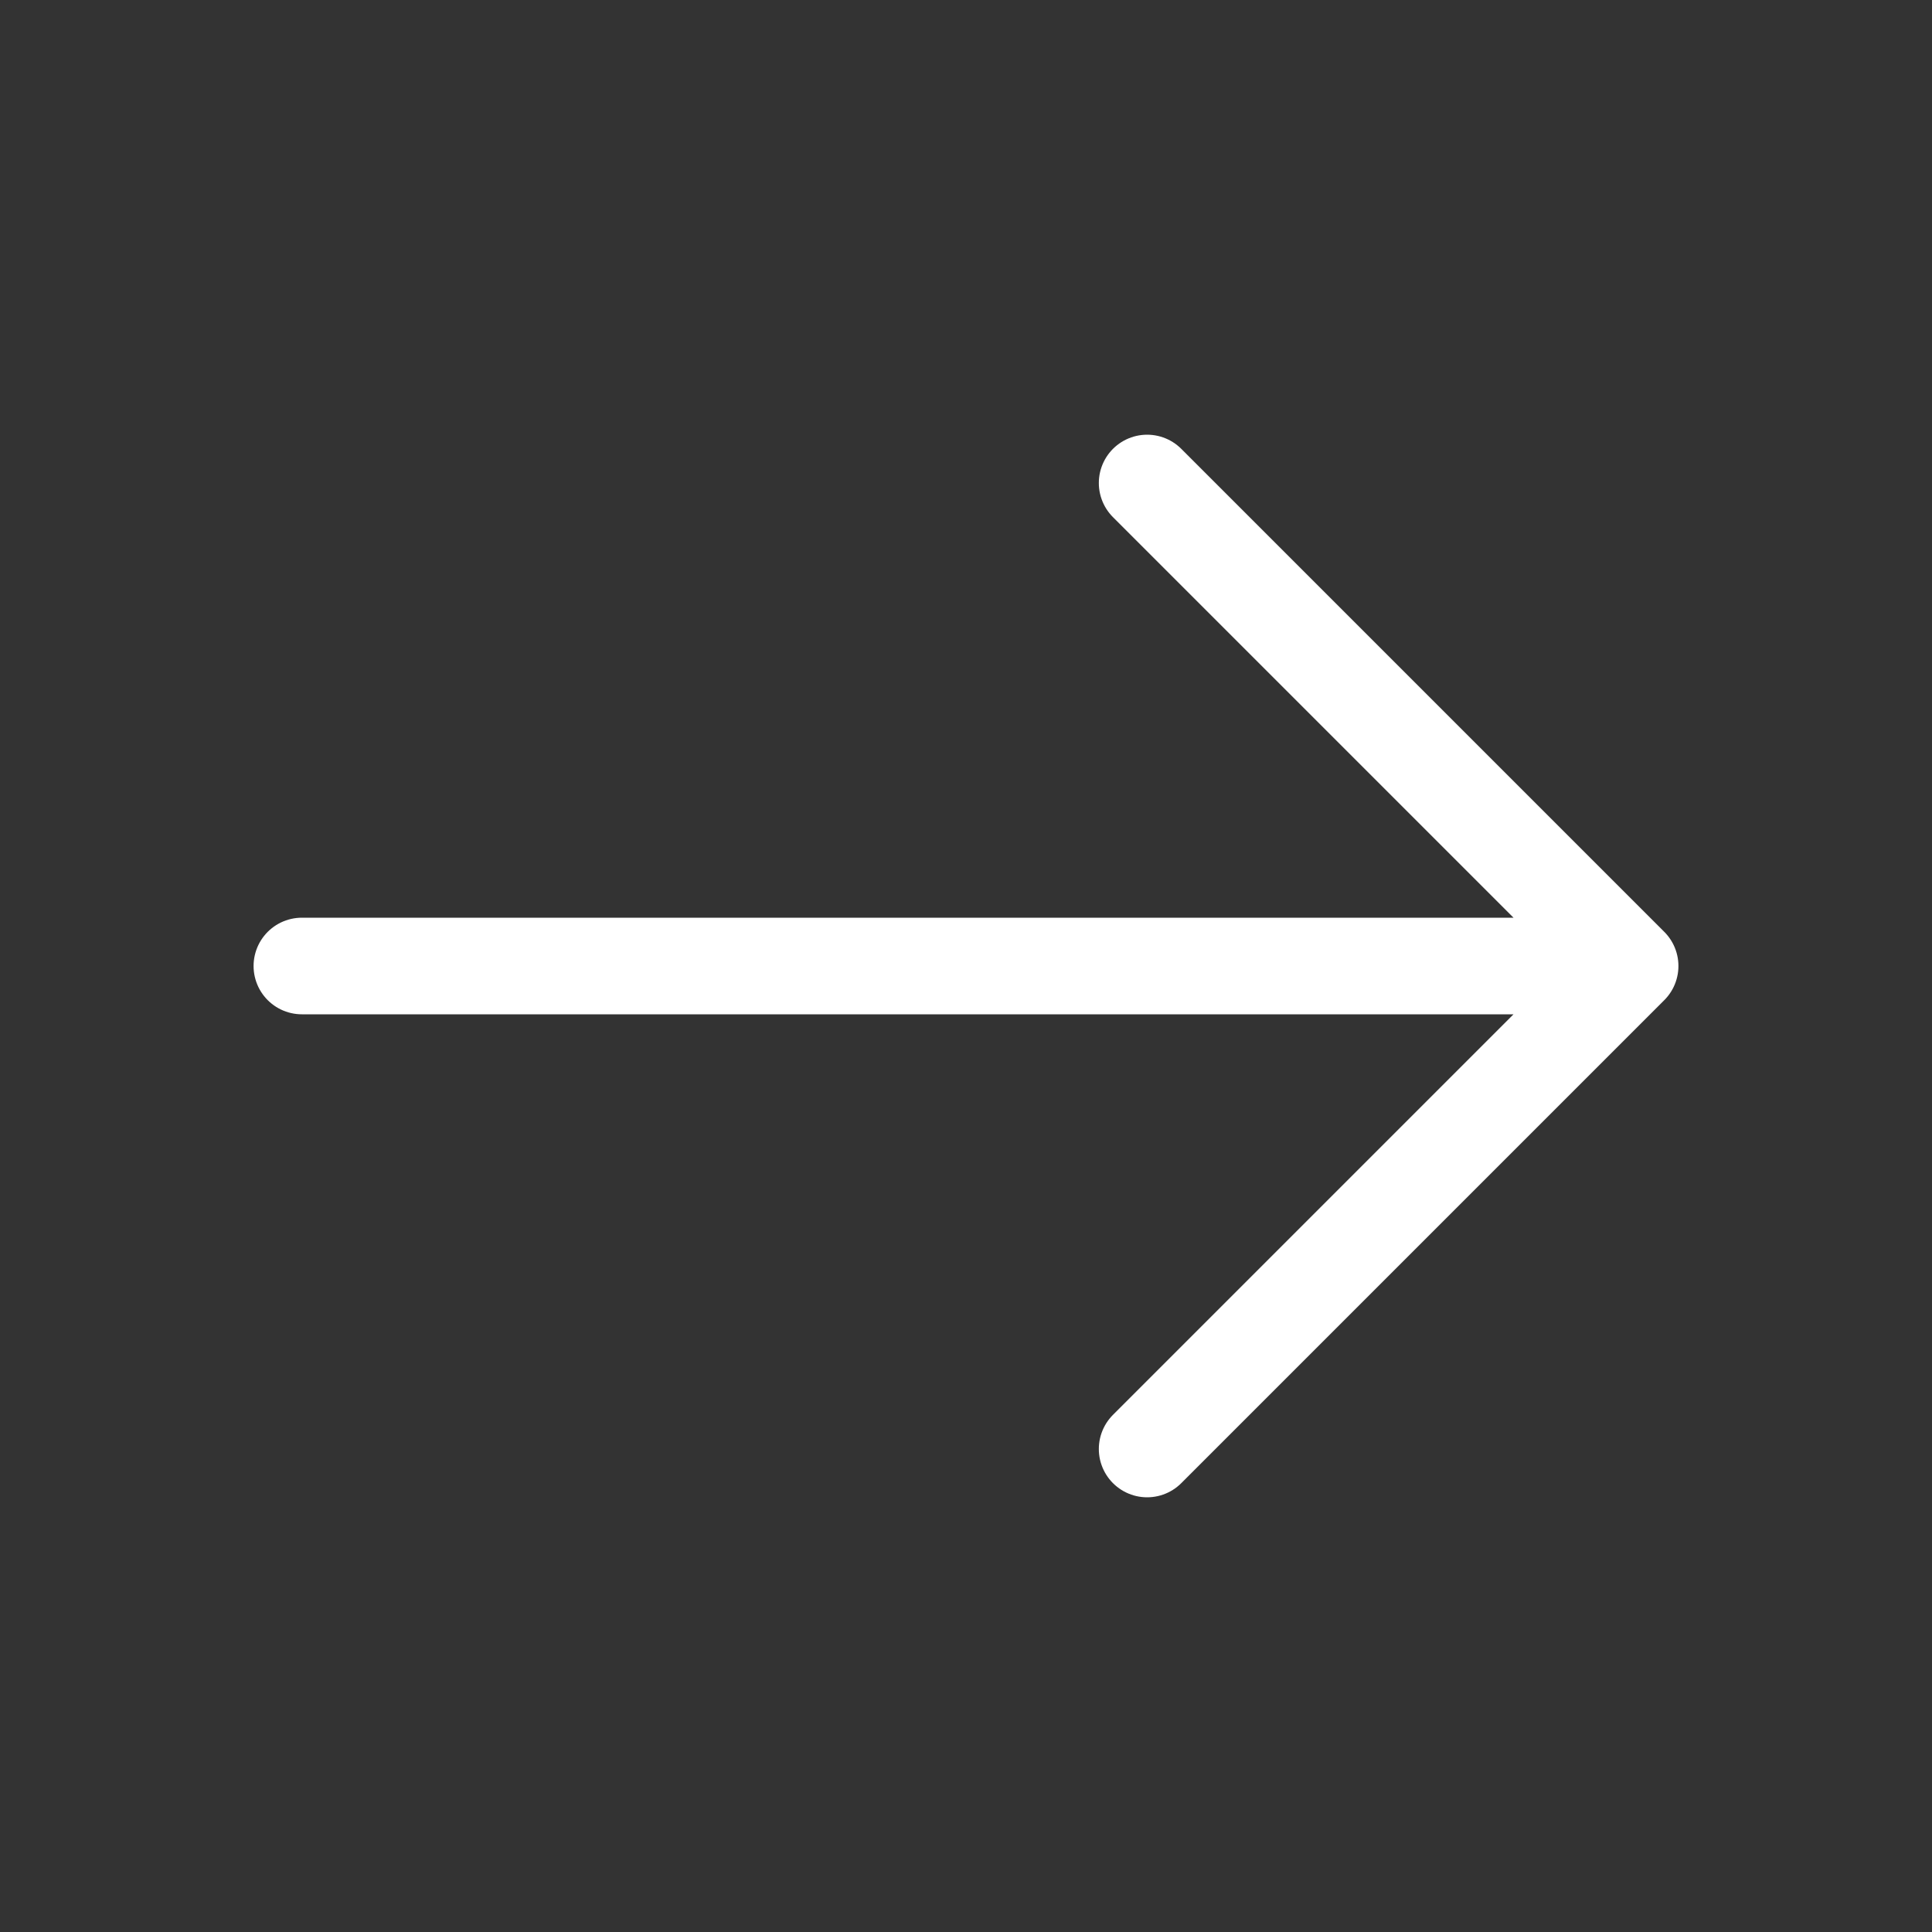
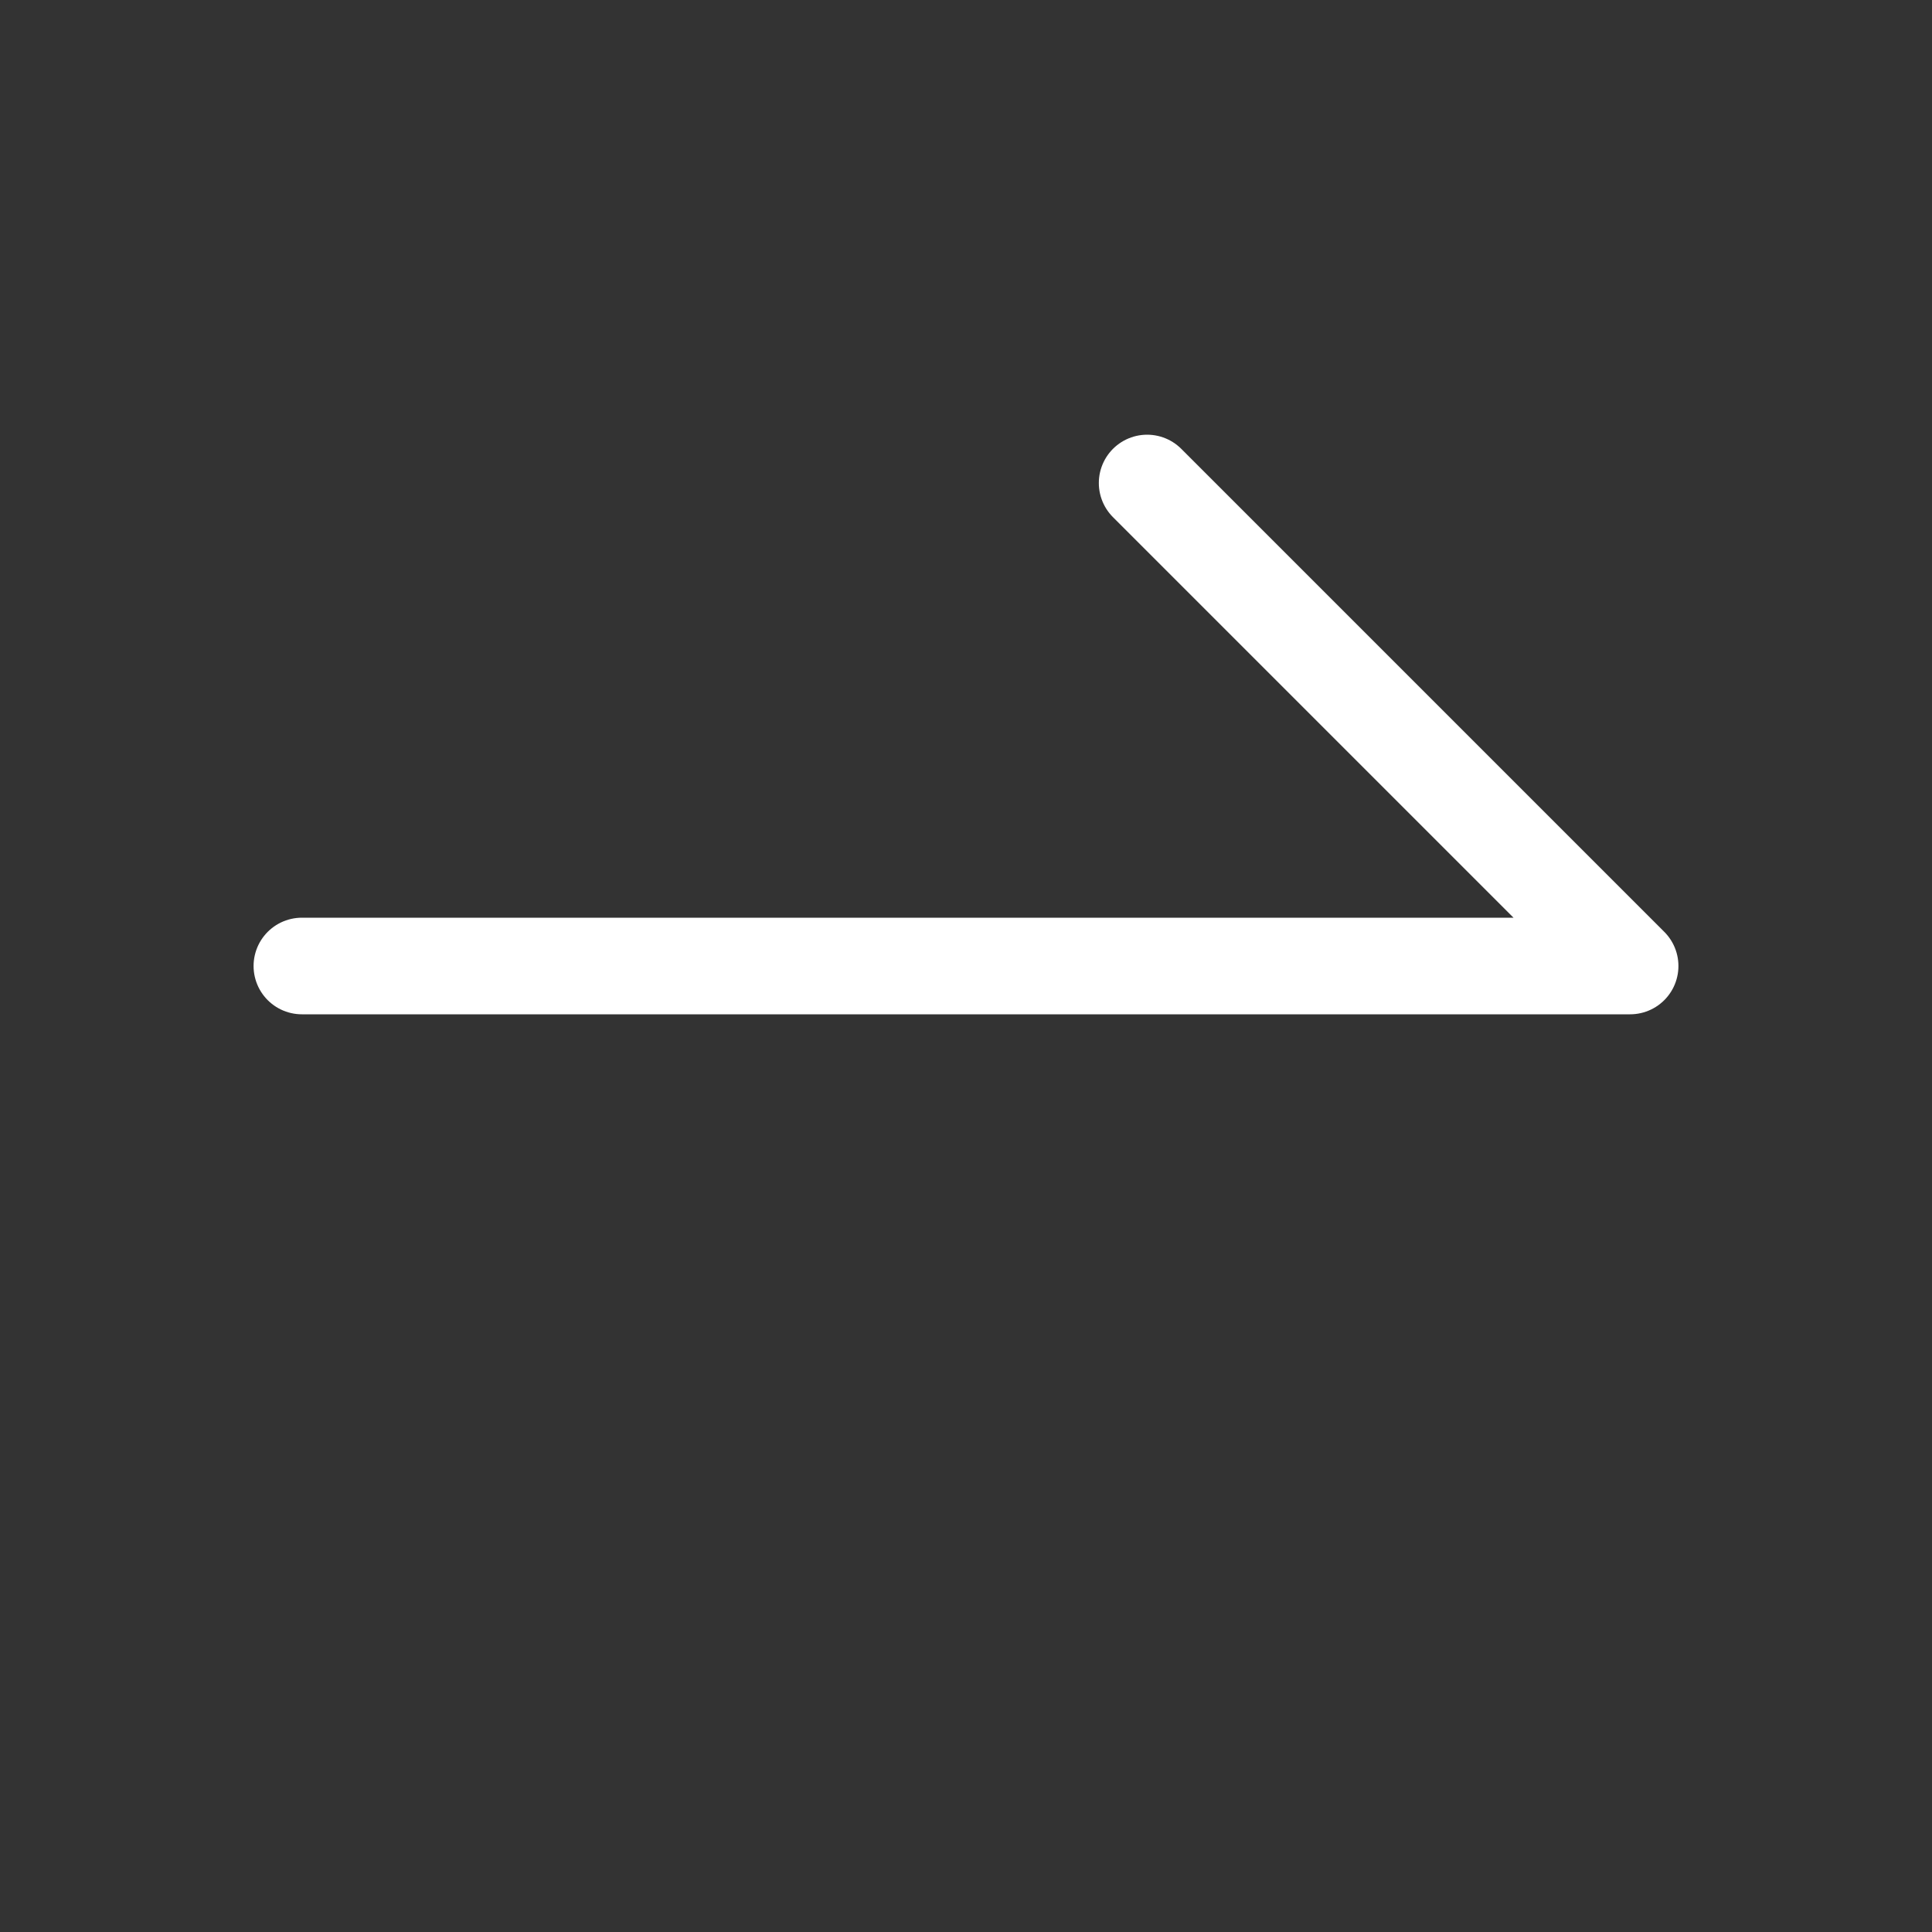
<svg xmlns="http://www.w3.org/2000/svg" width="20" height="20" viewBox="0 0 20 20" fill="none">
  <rect x="0" y="0" width="20" height="20" fill="#333333" stroke="none" />
-   <path d="M3.125 10L16.25 10M11.875 15L16.875 10L11.875 5" stroke="white" stroke-linecap="round" stroke-linejoin="round" />
+   <path d="M3.125 10L16.25 10L16.875 10L11.875 5" stroke="white" stroke-linecap="round" stroke-linejoin="round" />
</svg>